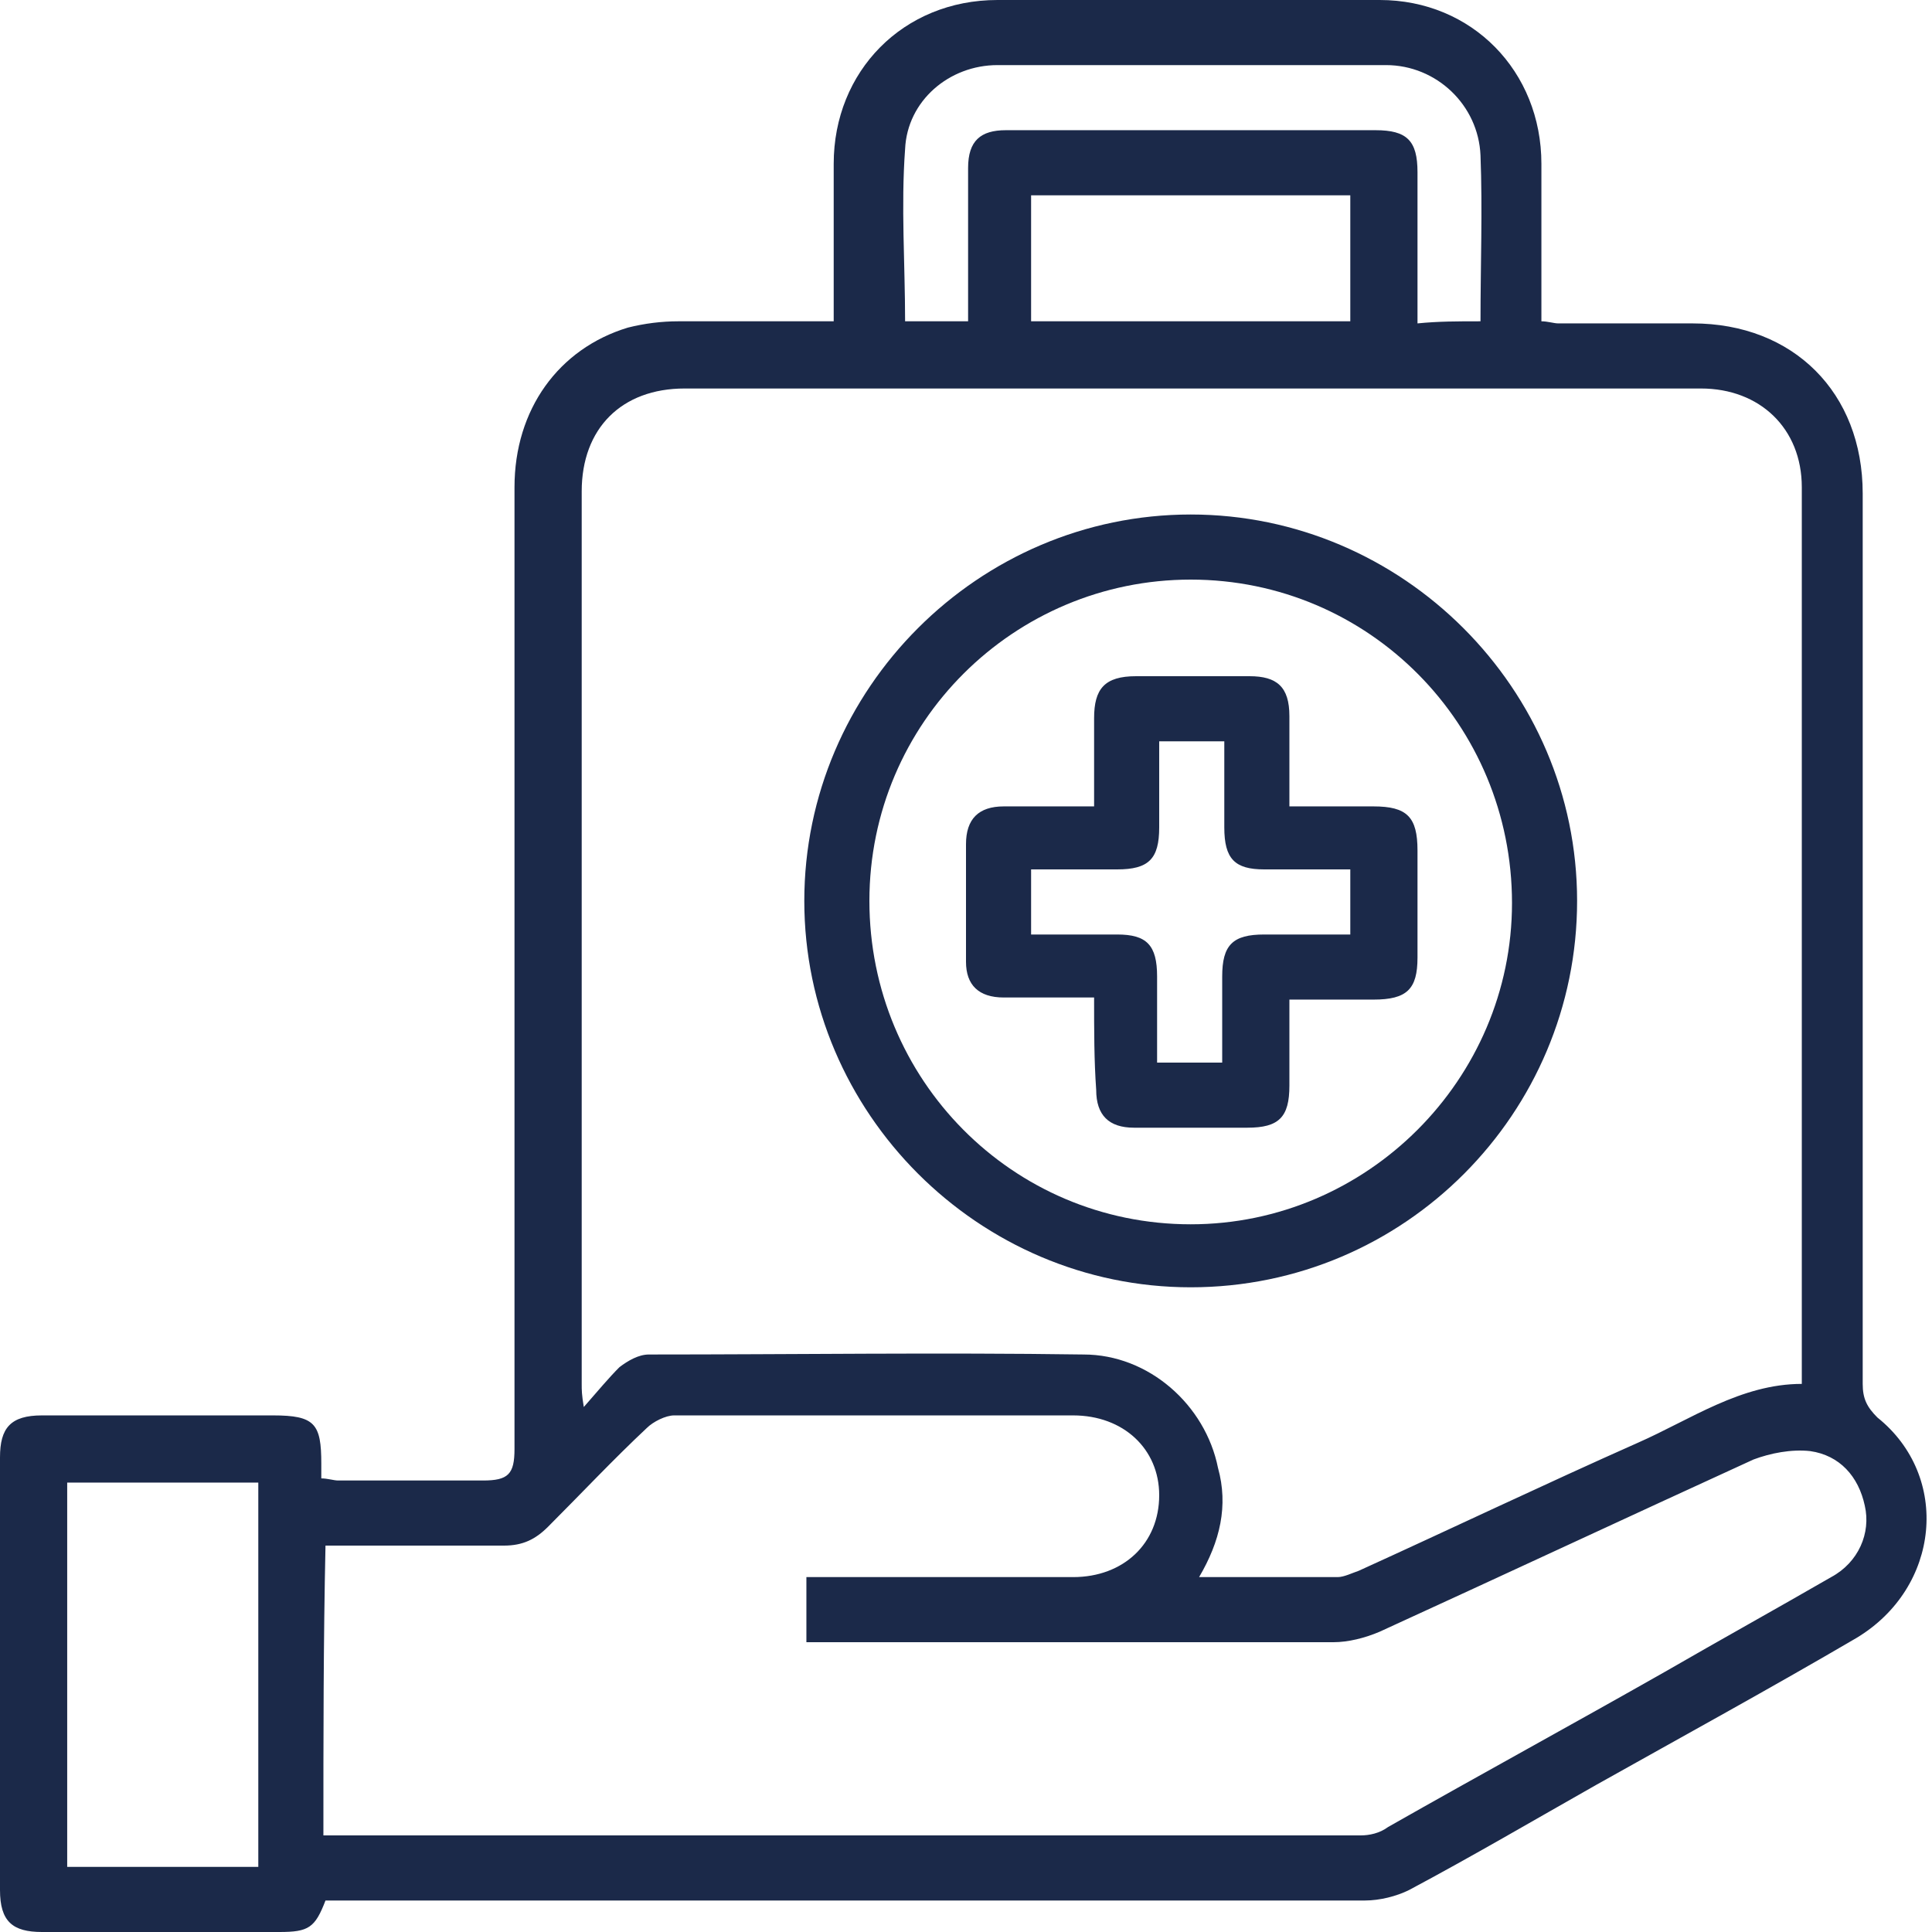
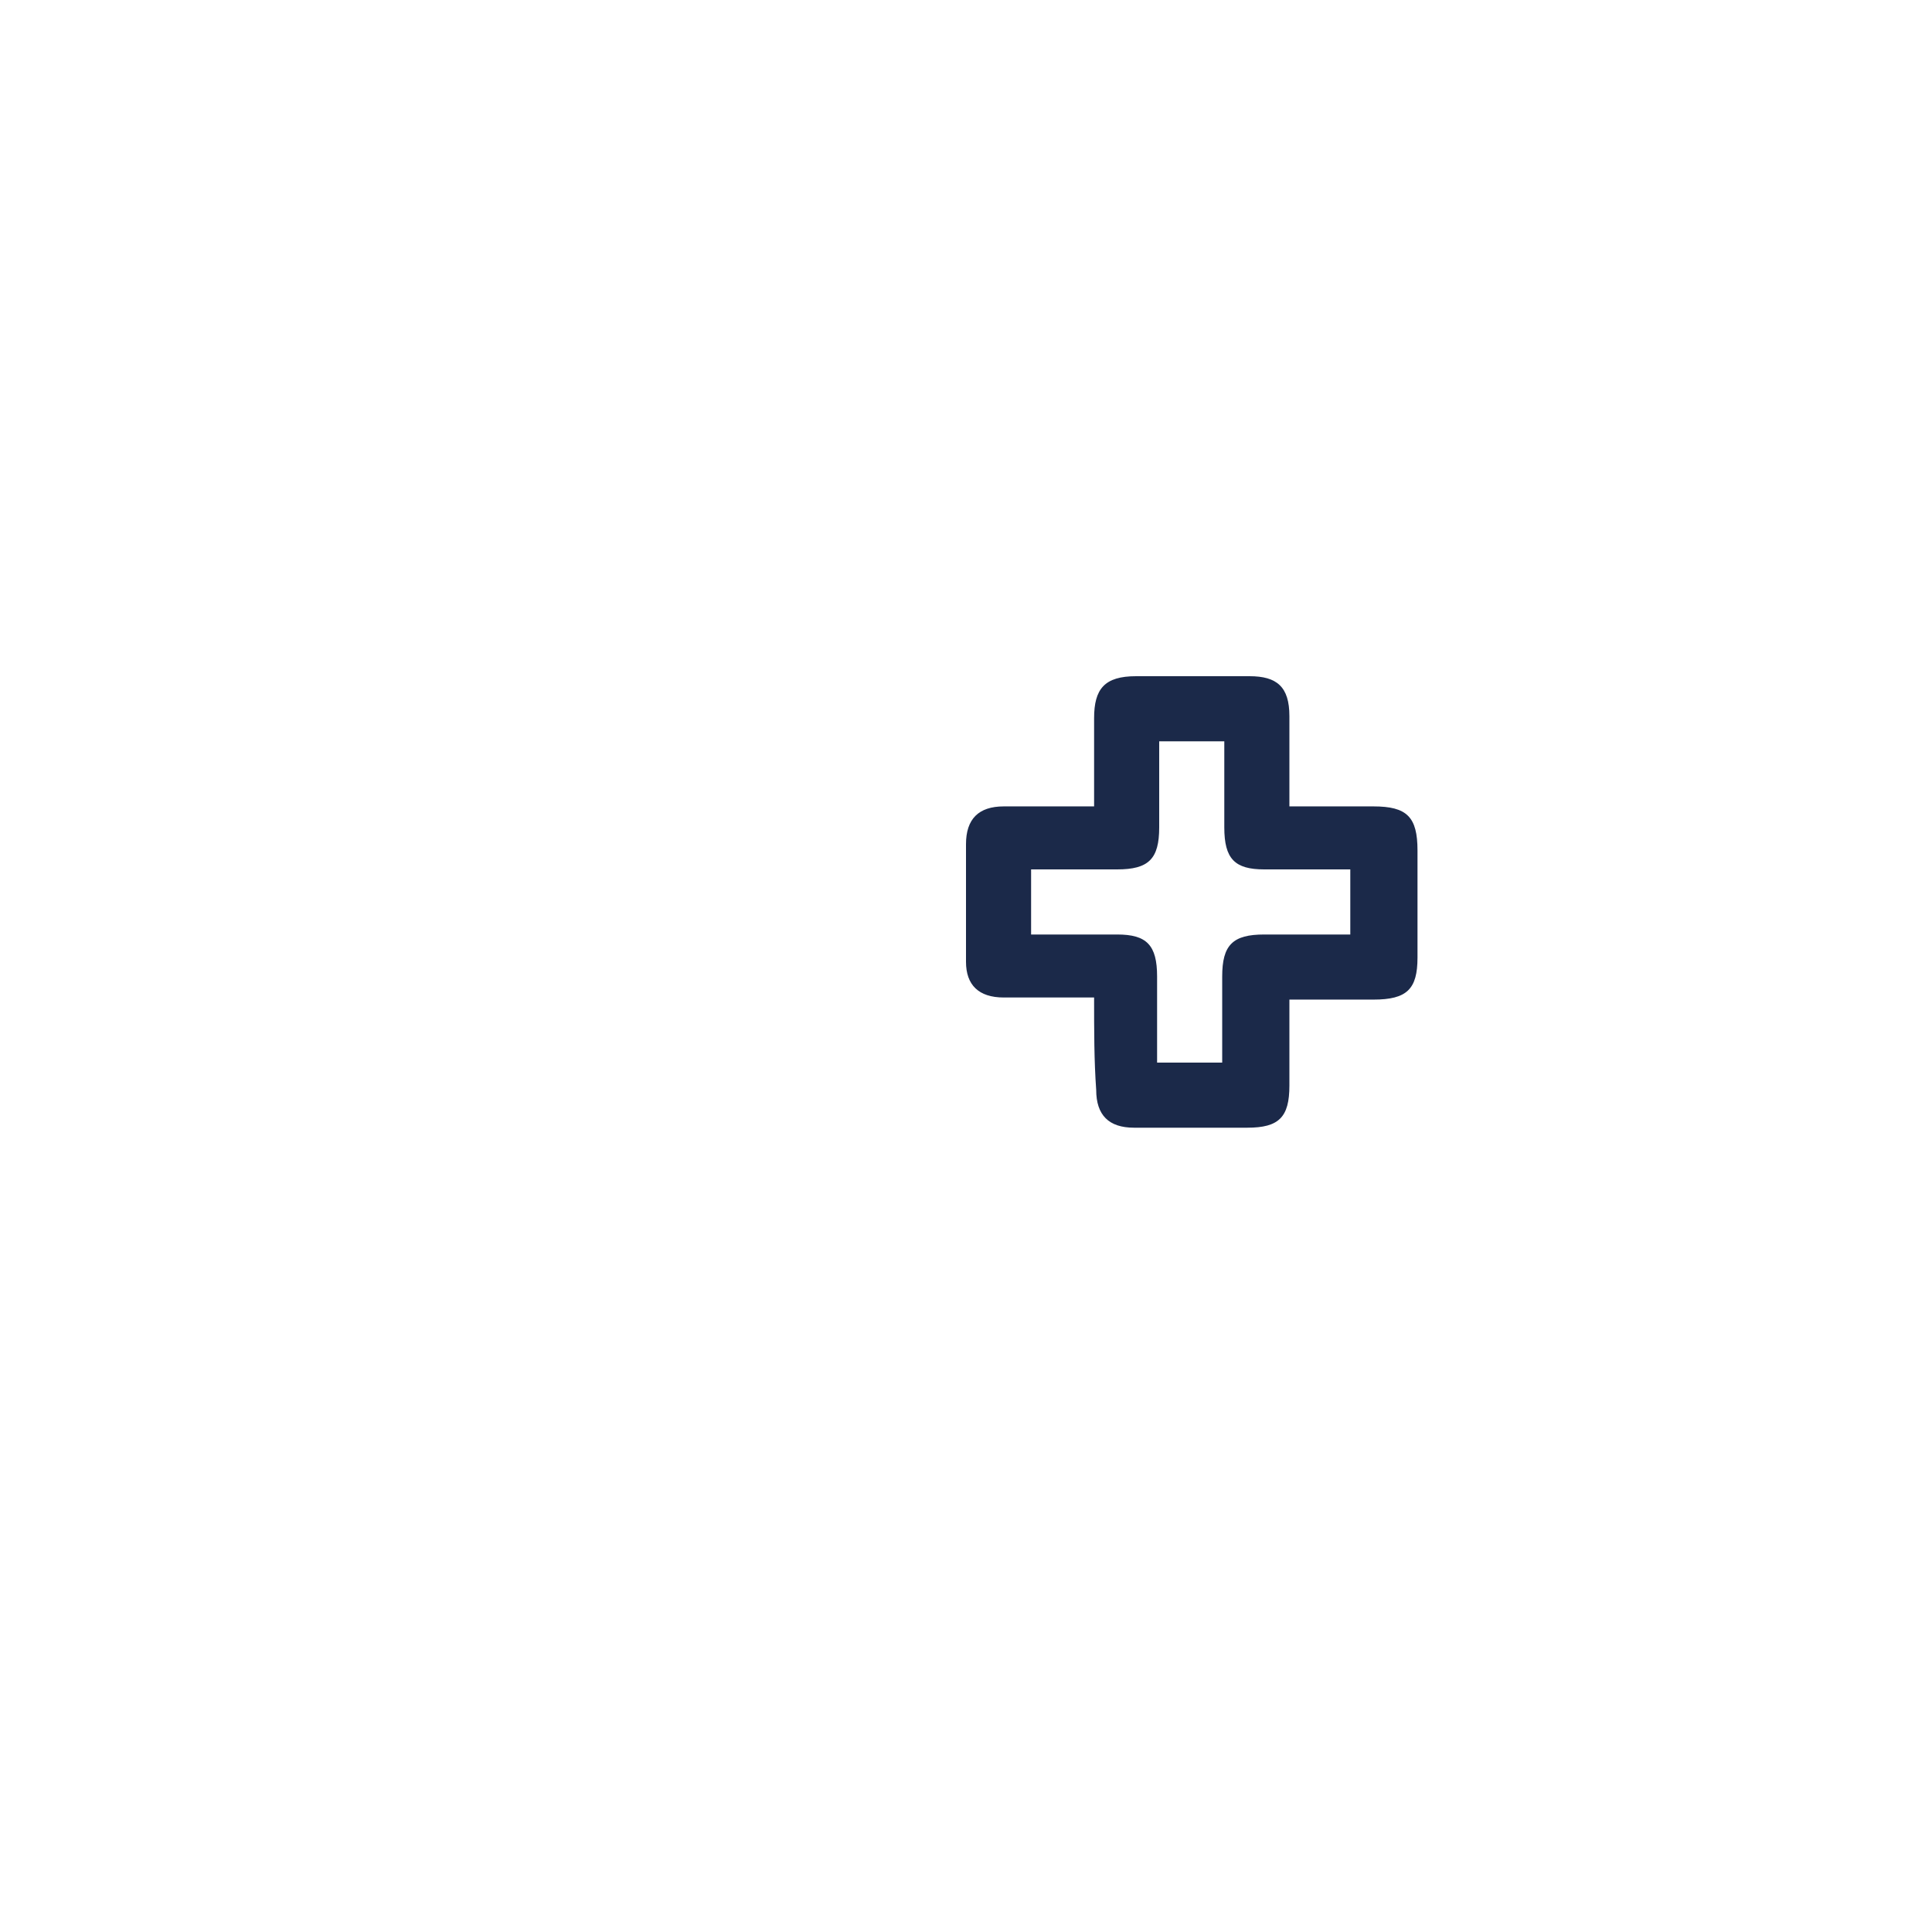
<svg xmlns="http://www.w3.org/2000/svg" version="1.1" id="Layer_1" x="0px" y="0px" viewBox="0 0 92 92" style="enable-background:new 0 0 92 92;" xml:space="preserve">
  <style type="text/css">
	.st0{fill:#1B2949;}
</style>
  <g>
-     <path class="st0" d="M15.5,90.5C15,91.8,14.7,92,13.3,92c-3.8,0-7.5,0-11.3,0c-1.4,0-2-0.5-2-2c0-6.9,0-13.7,0-20.6   c0-1.4,0.5-2,2-2c3.7,0,7.3,0,11,0c2,0,2.3,0.4,2.3,2.3c0,0.2,0,0.4,0,0.7c0.3,0,0.6,0.1,0.8,0.1c2.3,0,4.6,0,6.9,0   c1.2,0,1.5-0.3,1.5-1.5c0-15.3,0-30.5,0-45.8c0-3.7,2.1-6.6,5.4-7.6c0.8-0.2,1.6-0.3,2.4-0.3c2.4,0,4.8,0,7.4,0c0-0.3,0-0.6,0-0.9   c0-2.2,0-4.4,0-6.6c0-4.4,3.3-7.8,7.8-7.8c6.1,0,12.1,0,18.2,0c4.4,0,7.7,3.4,7.7,7.8c0,2.5,0,4.9,0,7.5c0.3,0,0.6,0.1,0.8,0.1   c2.1,0,4.3,0,6.4,0c4.8,0,8.1,3.3,8.1,8.1c0,14.1,0,28.3,0,42.4c0,0.7,0.2,1.1,0.7,1.6c3.5,2.8,3,8.1-1,10.5   c-4.1,2.4-8.3,4.7-12.4,7c-3,1.7-5.9,3.4-8.9,5c-0.6,0.3-1.4,0.5-2.1,0.5c-16.2,0-32.3,0-48.5,0C16.3,90.5,15.9,90.5,15.5,90.5z    M57.1,75.1c2.3,0,4.4,0,6.6,0c0.3,0,0.7-0.2,1-0.3c4.4-2,8.8-4.1,13.3-6.1c2.5-1.1,4.9-2.8,7.8-2.8c0-0.2,0-0.4,0-0.5   c0-14.1,0-28.2,0-42.2c0-2.8-2-4.7-4.8-4.7c-16.1,0-32.2,0-48.4,0c-3,0-4.9,1.9-4.9,4.9c0,14.2,0,28.4,0,42.5c0,0.3,0,0.5,0.1,1.1   c0.7-0.8,1.2-1.4,1.7-1.9c0.4-0.3,0.9-0.6,1.4-0.6c6.9,0,13.8-0.1,20.7,0c3.1,0,5.8,2.4,6.4,5.4C58.5,71.7,58.1,73.4,57.1,75.1z    M15.4,87.4c0.3,0,0.6,0,0.8,0c16.2,0,32.4,0,48.6,0c0.4,0,0.9-0.1,1.3-0.4c4.4-2.5,8.8-4.9,13.2-7.4c2.6-1.5,5.3-3,7.9-4.5   c1.3-0.7,1.9-2.1,1.6-3.4c-0.3-1.4-1.2-2.4-2.6-2.6c-0.9-0.1-1.9,0.1-2.7,0.4c-5.9,2.7-11.9,5.5-17.8,8.2c-0.7,0.3-1.5,0.5-2.2,0.5   c-8,0-16.1,0-24.1,0c-0.3,0-0.7,0-1,0c0-1.1,0-2,0-3.1c0.4,0,0.8,0,1.1,0c3.9,0,7.7,0,11.6,0c2.4,0,4.1-1.6,4.1-3.9   c0-2.2-1.7-3.8-4.1-3.8c-6.3,0-12.7,0-19,0c-0.4,0-1,0.3-1.3,0.6c-1.6,1.5-3.1,3.1-4.7,4.7c-0.6,0.6-1.2,0.9-2.1,0.9   c-2.5,0-5.1,0-7.6,0c-0.3,0-0.6,0-0.9,0C15.4,78.2,15.4,82.7,15.4,87.4z M3.2,70.6c0,6.2,0,12.2,0,18.3c3.1,0,6.1,0,9.1,0   c0-6.1,0-12.2,0-18.3C9.3,70.6,6.3,70.6,3.2,70.6z M70.5,15.3c0-2.7,0.1-5.3,0-7.9C70.4,5,68.4,3.1,66,3.1c-6.2,0-12.4,0-18.5,0   c-2.3,0-4.3,1.7-4.4,4c-0.2,2.7,0,5.5,0,8.2c1,0,2,0,3,0c0-2.5,0-4.9,0-7.3c0-1.3,0.6-1.8,1.8-1.8c1.6,0,3.2,0,4.9,0   c4.2,0,8.5,0,12.7,0c1.5,0,2,0.5,2,2c0,0.7,0,1.4,0,2.1c0,1.7,0,3.4,0,5.1C68.5,15.3,69.4,15.3,70.5,15.3z M64.3,9.3   c-5.1,0-10.2,0-15.2,0c0,2.1,0,4,0,6c5.1,0,10.1,0,15.2,0C64.3,13.3,64.3,11.3,64.3,9.3z" />
-     <path class="st0" d="M56.7,24.5c10.1,0,18.4,8.3,18.4,18.4c0,10.1-8.2,18.4-18.4,18.4c-10.1,0-18.4-8.3-18.4-18.4   C38.3,32.8,46.6,24.5,56.7,24.5z M56.7,27.6c-8.4,0-15.3,6.8-15.3,15.3c0,8.5,6.8,15.4,15.3,15.4C65.1,58.3,72,51.4,72,43   C72,34.5,65.2,27.6,56.7,27.6z" />
    <path class="st0" d="M52.1,47.5c-1.5,0-2.9,0-4.3,0c-1.2,0-1.8-0.6-1.8-1.7c0-1.9,0-3.8,0-5.6c0-1.2,0.6-1.8,1.8-1.8   c1.4,0,2.8,0,4.3,0c0-1.4,0-2.8,0-4.2c0-1.4,0.5-2,2-2c1.8,0,3.6,0,5.4,0c1.3,0,1.9,0.5,1.9,1.9c0,1.4,0,2.7,0,4.3c1.4,0,2.7,0,4,0   c1.6,0,2.1,0.5,2.1,2.1c0,1.7,0,3.4,0,5.1c0,1.5-0.5,2-2.1,2c-1.3,0-2.6,0-4,0c0,1.4,0,2.8,0,4.1c0,1.5-0.5,2-2,2   c-1.8,0-3.6,0-5.4,0c-1.2,0-1.8-0.6-1.8-1.8C52.1,50.5,52.1,49.1,52.1,47.5z M55.2,35.3c0,1.4,0,2.8,0,4.1c0,1.5-0.5,2-2,2   c-1.4,0-2.7,0-4.1,0c0,1.1,0,2,0,3.1c1.4,0,2.8,0,4.1,0c1.4,0,1.9,0.5,1.9,2c0,1.4,0,2.7,0,4.1c1.1,0,2,0,3.1,0c0-1.4,0-2.7,0-4.1   c0-1.5,0.5-2,2-2c1.4,0,2.7,0,4.1,0c0-1.1,0-2,0-3.1c-1.4,0-2.8,0-4.1,0c-1.4,0-1.9-0.5-1.9-2c0-1.4,0-2.7,0-4.1   C57.2,35.3,56.2,35.3,55.2,35.3z" />
  </g>
</svg>